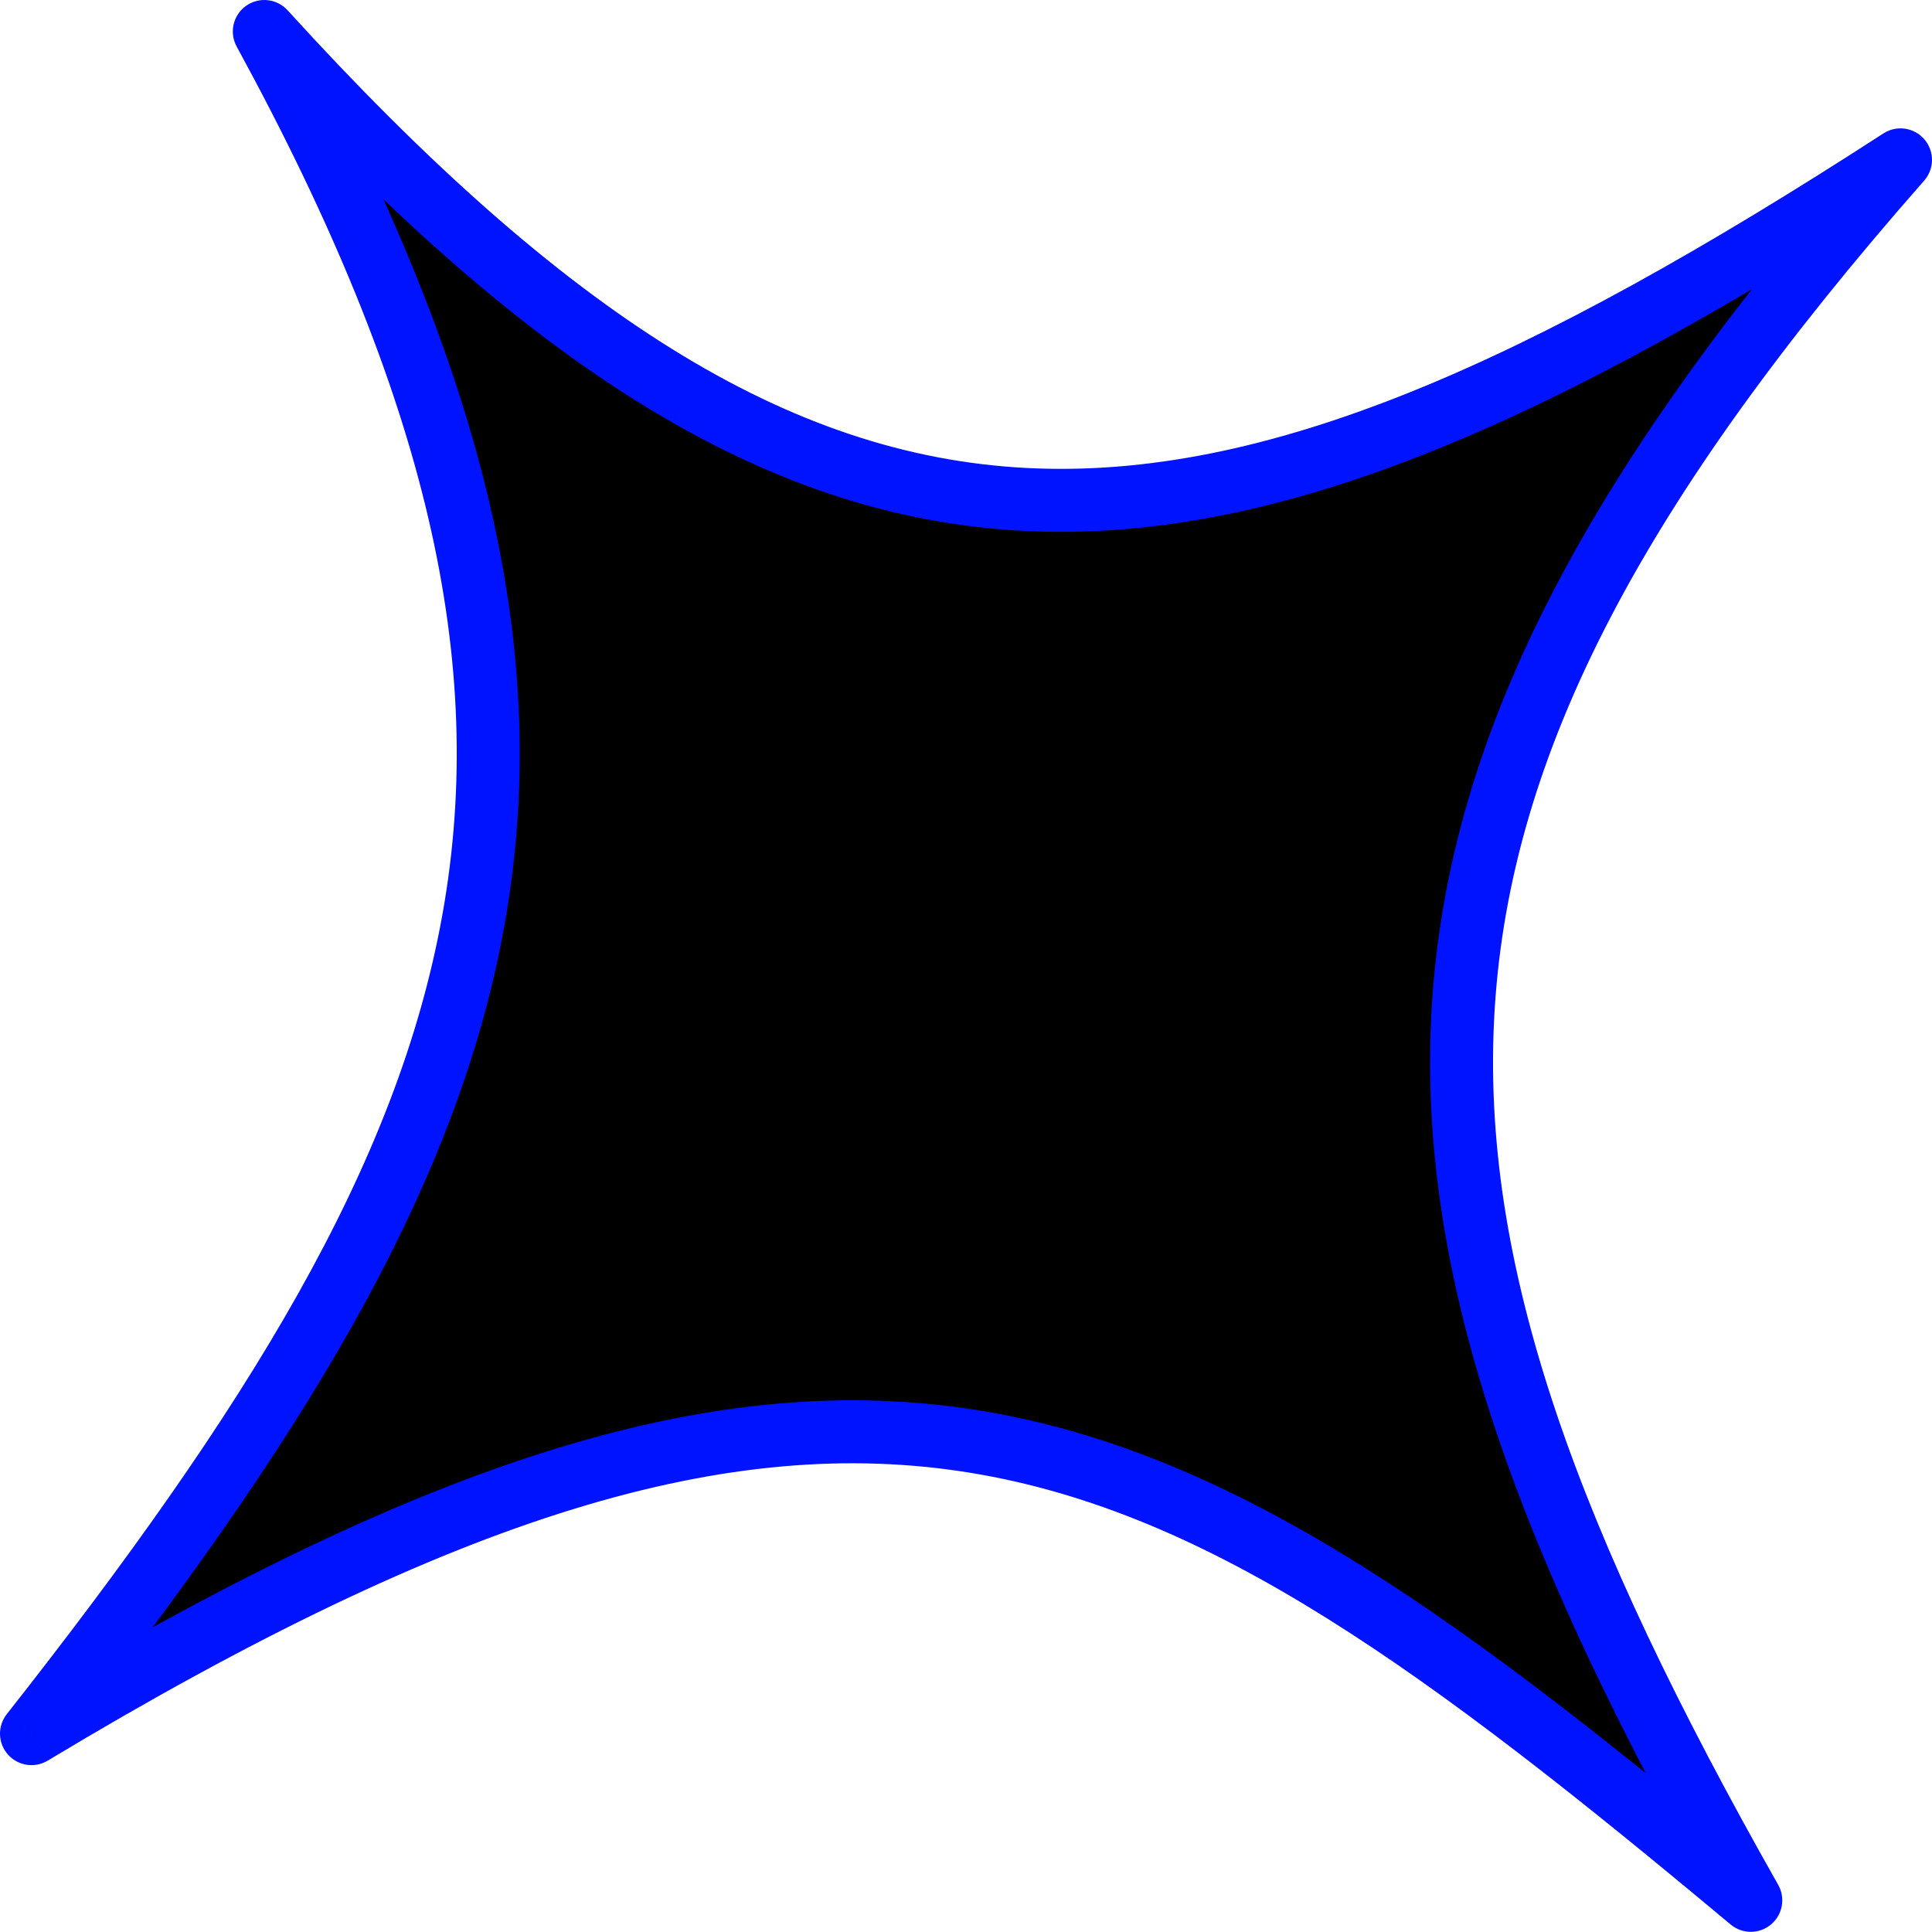
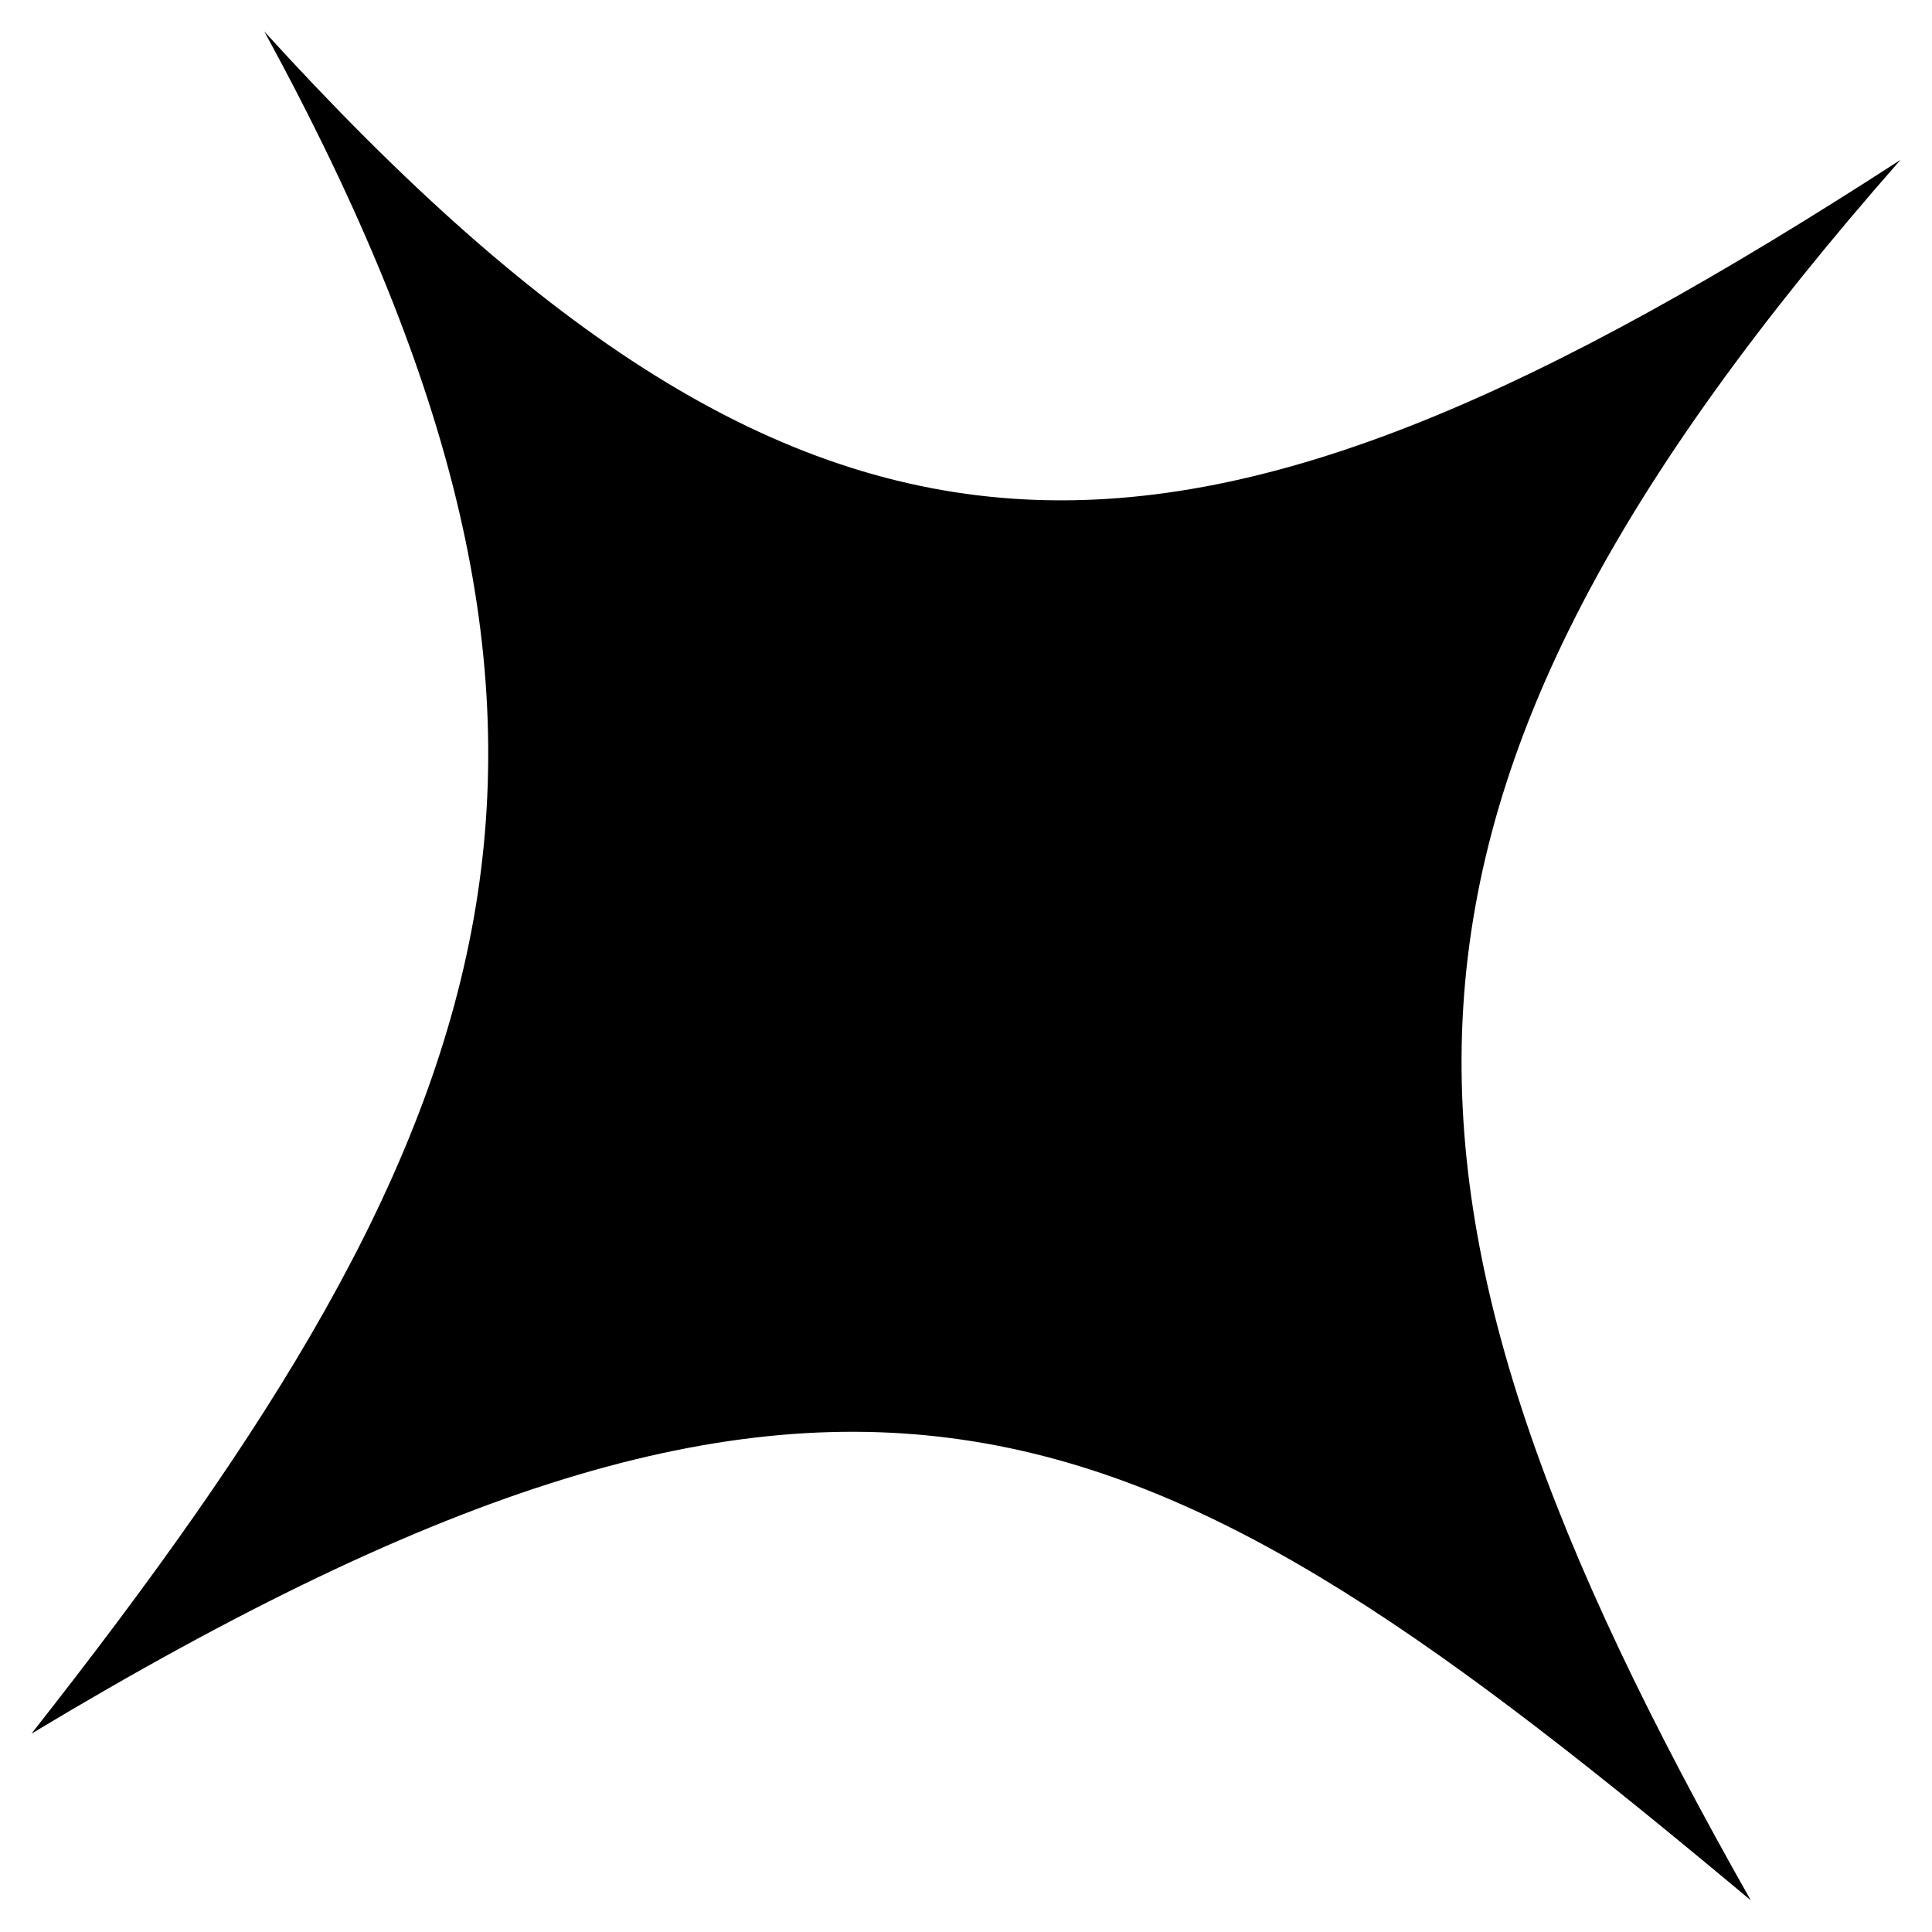
<svg xmlns="http://www.w3.org/2000/svg" width="246" height="246" viewBox="0 0 246 246" fill="none">
  <path d="M222.928 241.969C146.163 177.817 109.192 157.441 4.008 220.745C65.268 142.919 82.962 94.343 33.655 4.008C104.814 82.213 151.081 79.229 241.991 20.354C169.838 102.41 172.032 152.072 222.928 241.969Z" fill="black" />
-   <path d="M4.008 220.745L0.859 218.266C-0.338 219.786 -0.278 221.945 1.003 223.396C2.283 224.848 4.417 225.177 6.075 224.179L4.008 220.745ZM222.928 241.969L220.357 245.045C221.844 246.287 224.006 246.289 225.494 245.048C226.982 243.808 227.37 241.68 226.416 239.994L222.928 241.969ZM241.991 20.354L245.001 23.001C246.323 21.498 246.333 19.25 245.025 17.735C243.717 16.22 241.492 15.901 239.812 16.989L241.991 20.354ZM33.655 4.008L36.62 1.311C35.254 -0.19 32.982 -0.434 31.329 0.743C29.676 1.921 29.164 4.148 30.136 5.929L33.655 4.008ZM6.075 224.179C58.459 192.652 92.95 182.554 123.482 187.517C154.218 192.514 181.844 212.86 220.357 245.045L225.498 238.894C187.246 206.927 158.005 185.008 124.768 179.605C91.328 174.168 54.741 185.533 1.942 217.31L6.075 224.179ZM226.416 239.994C201.04 195.173 188.285 161.153 190.317 128.47C192.344 95.877 209.144 63.78 245.001 23.001L238.981 17.707C202.685 58.984 184.506 92.746 182.316 127.973C180.131 163.109 193.92 198.868 219.44 243.944L226.416 239.994ZM239.812 16.989C194.388 46.407 161.056 61.18 130.627 59.583C100.419 57.998 71.99 40.183 36.62 1.311L30.69 6.706C66.478 46.038 96.763 65.834 130.206 67.589C163.428 69.332 198.684 53.176 244.17 23.718L239.812 16.989ZM30.136 5.929C54.556 50.667 62.044 84.44 56.348 116.363C50.618 148.478 31.444 179.409 0.859 218.266L7.158 223.224C37.833 184.254 58.136 151.984 64.24 117.772C70.379 83.367 62.061 47.685 37.173 2.088L30.136 5.929Z" fill="#0013FE" />
</svg>